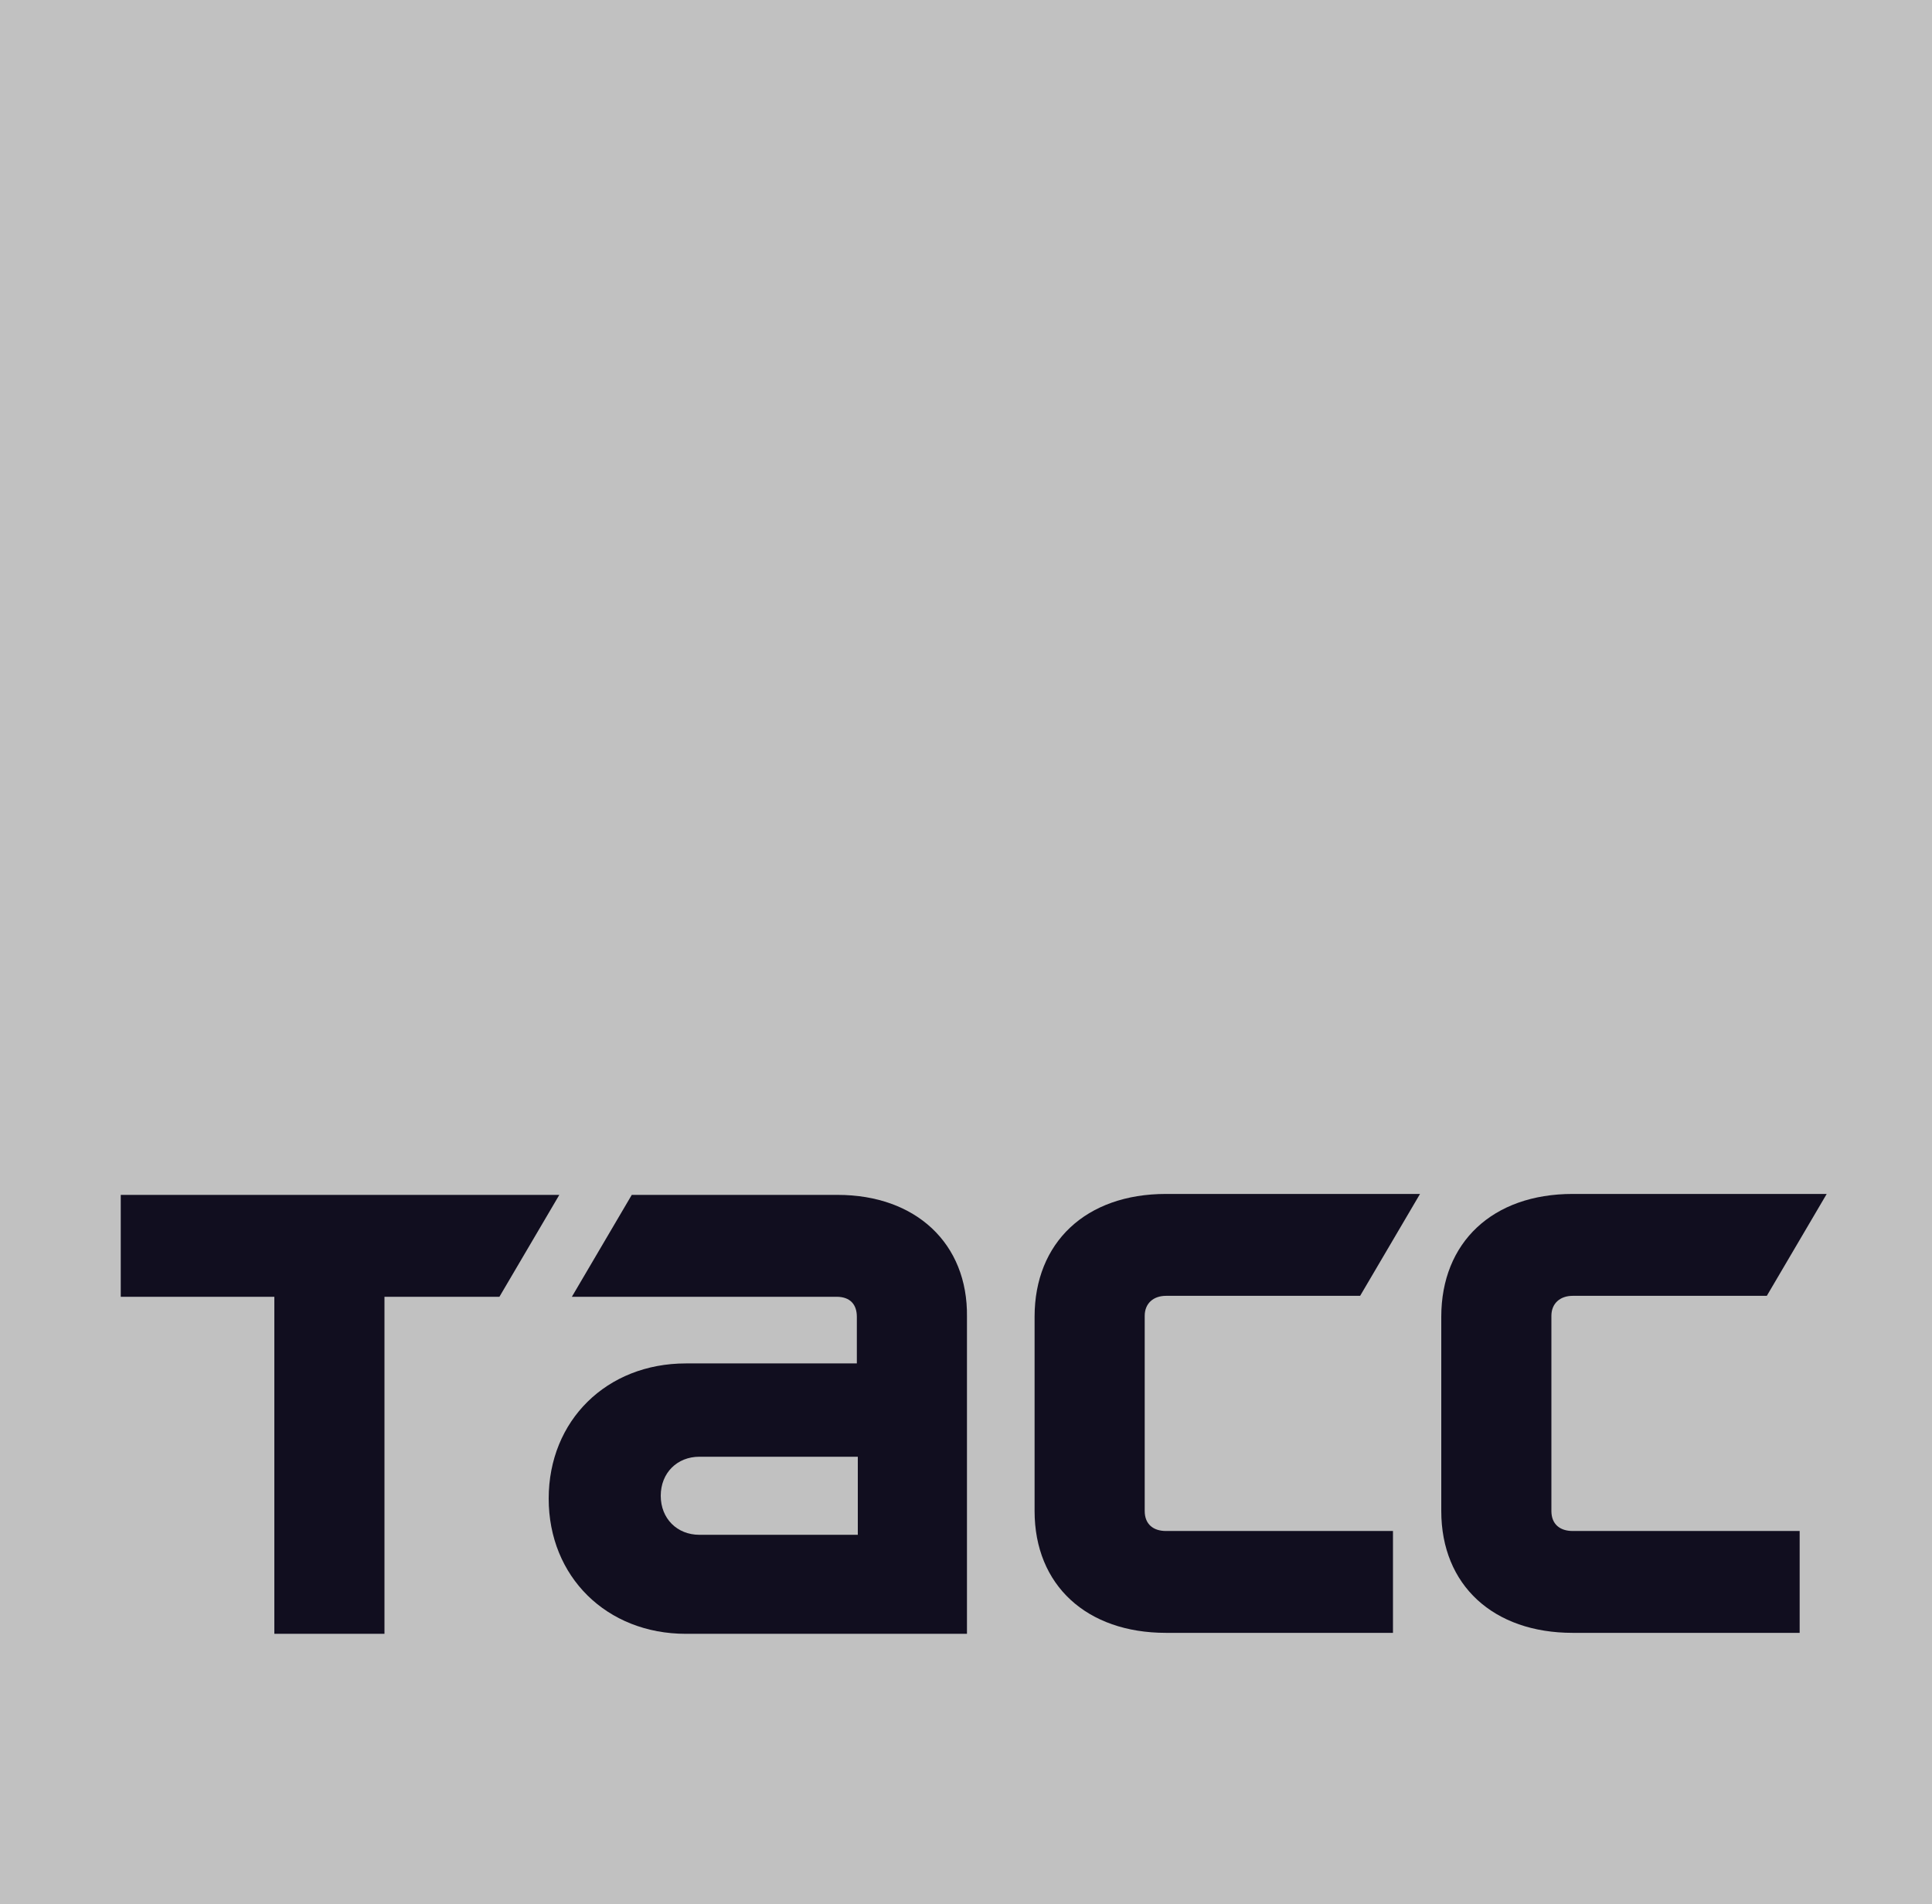
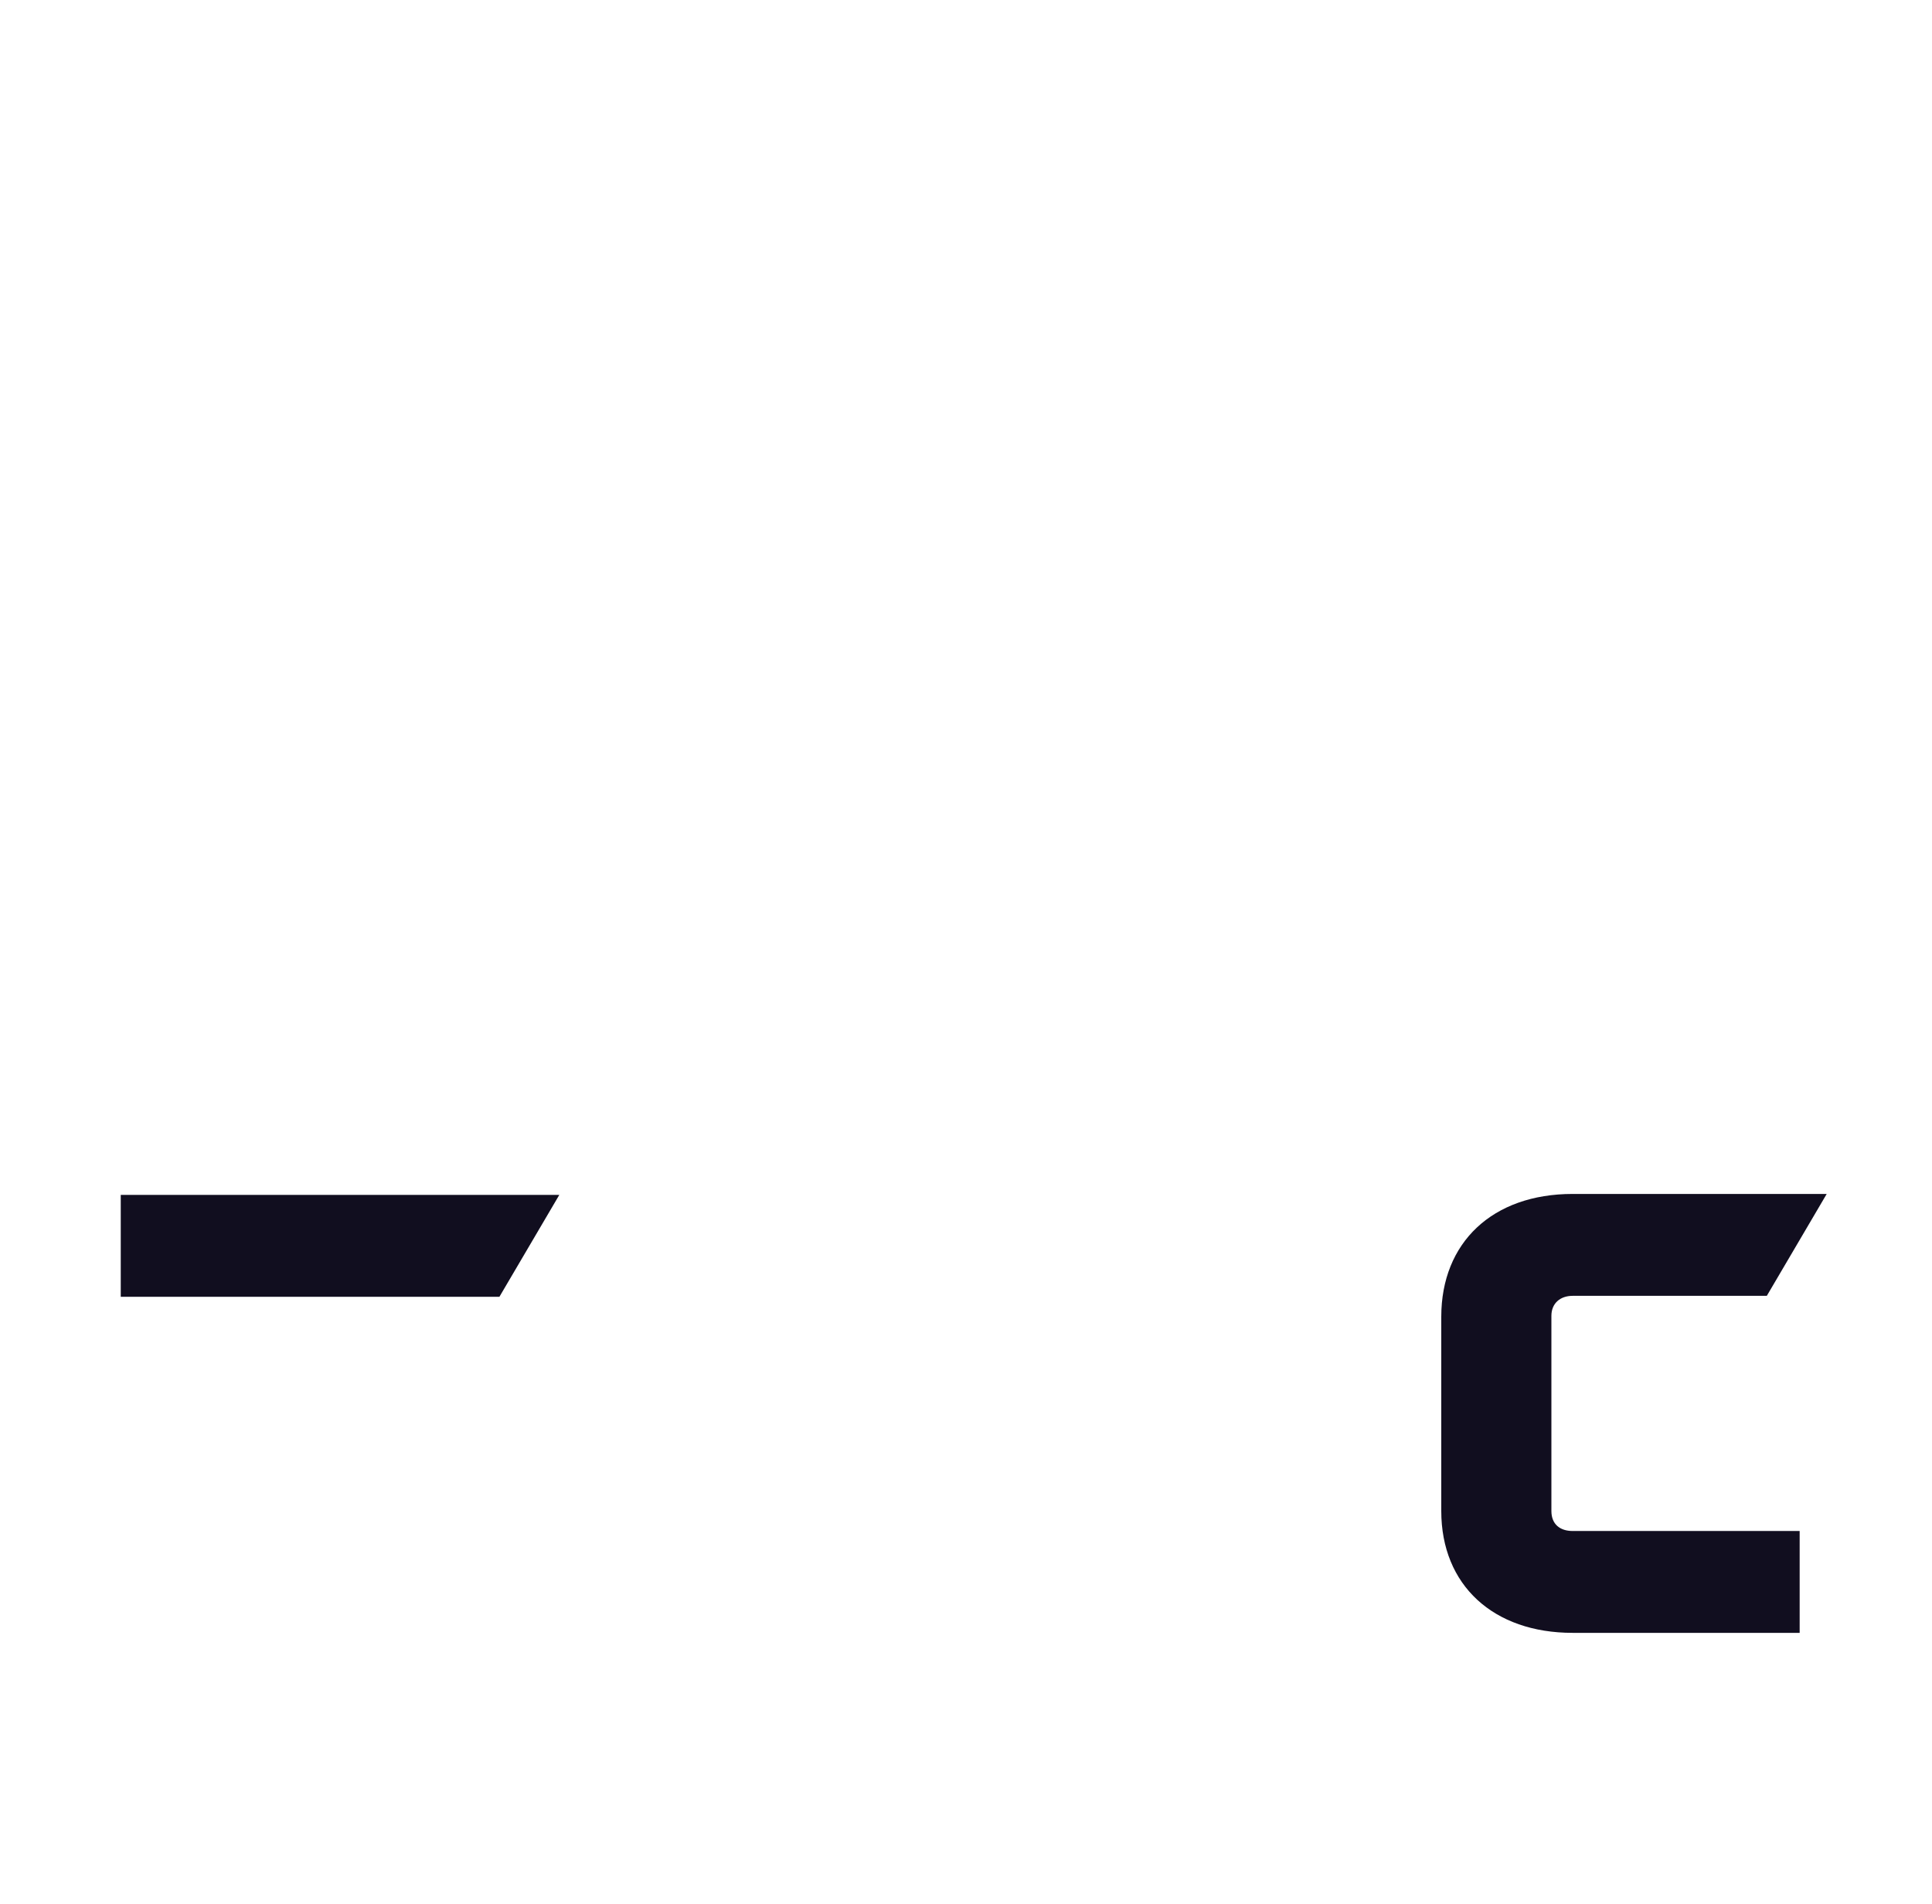
<svg xmlns="http://www.w3.org/2000/svg" width="70" height="69" viewBox="0 0 70 69" fill="none">
  <g clip-path="url(#clip0_285_23)">
-     <path d="M70 0H0V69H70V0Z" fill="#C1C1C1" />
-     <path d="M4.375 43.297H20.265L18.095 46.989H13.93V59.202H9.94V46.989H4.375V43.297Z" fill="#110E1F" />
-     <path d="M42.245 46.955C41.79 46.955 41.475 47.23 41.475 47.679V54.752C41.475 55.234 41.79 55.476 42.245 55.476H50.47V59.167H42.245C39.375 59.167 37.485 57.443 37.485 54.752V47.714C37.485 45.023 39.34 43.263 42.245 43.263H51.45L49.28 46.955H42.245Z" fill="#110E1F" />
-     <path d="M30.345 43.297H22.89L20.72 46.989H30.31C30.8 46.989 31.045 47.265 31.045 47.714V49.404H24.85C21.98 49.404 19.88 51.474 19.88 54.303C19.88 57.132 21.98 59.202 24.85 59.202H35.035V47.714C35.07 45.057 33.18 43.297 30.345 43.297ZM31.08 55.614H25.34C24.535 55.614 23.94 55.028 23.94 54.2C23.94 53.371 24.535 52.785 25.34 52.785H31.08V55.614Z" fill="#110E1F" />
+     <path d="M4.375 43.297H20.265L18.095 46.989H13.93H9.94V46.989H4.375V43.297Z" fill="#110E1F" />
    <path d="M56.98 46.955C56.525 46.955 56.21 47.23 56.21 47.679V54.752C56.21 55.234 56.525 55.476 56.98 55.476H65.205V59.167H56.98C54.11 59.167 52.22 57.443 52.22 54.752V47.714C52.22 45.023 54.075 43.263 56.98 43.263H66.185L64.015 46.955H56.98Z" fill="#110E1F" />
  </g>
  <defs>
    <clipPath id="clip0_285_23">
      <rect width="70" height="69" fill="white" />
    </clipPath>
  </defs>
</svg>